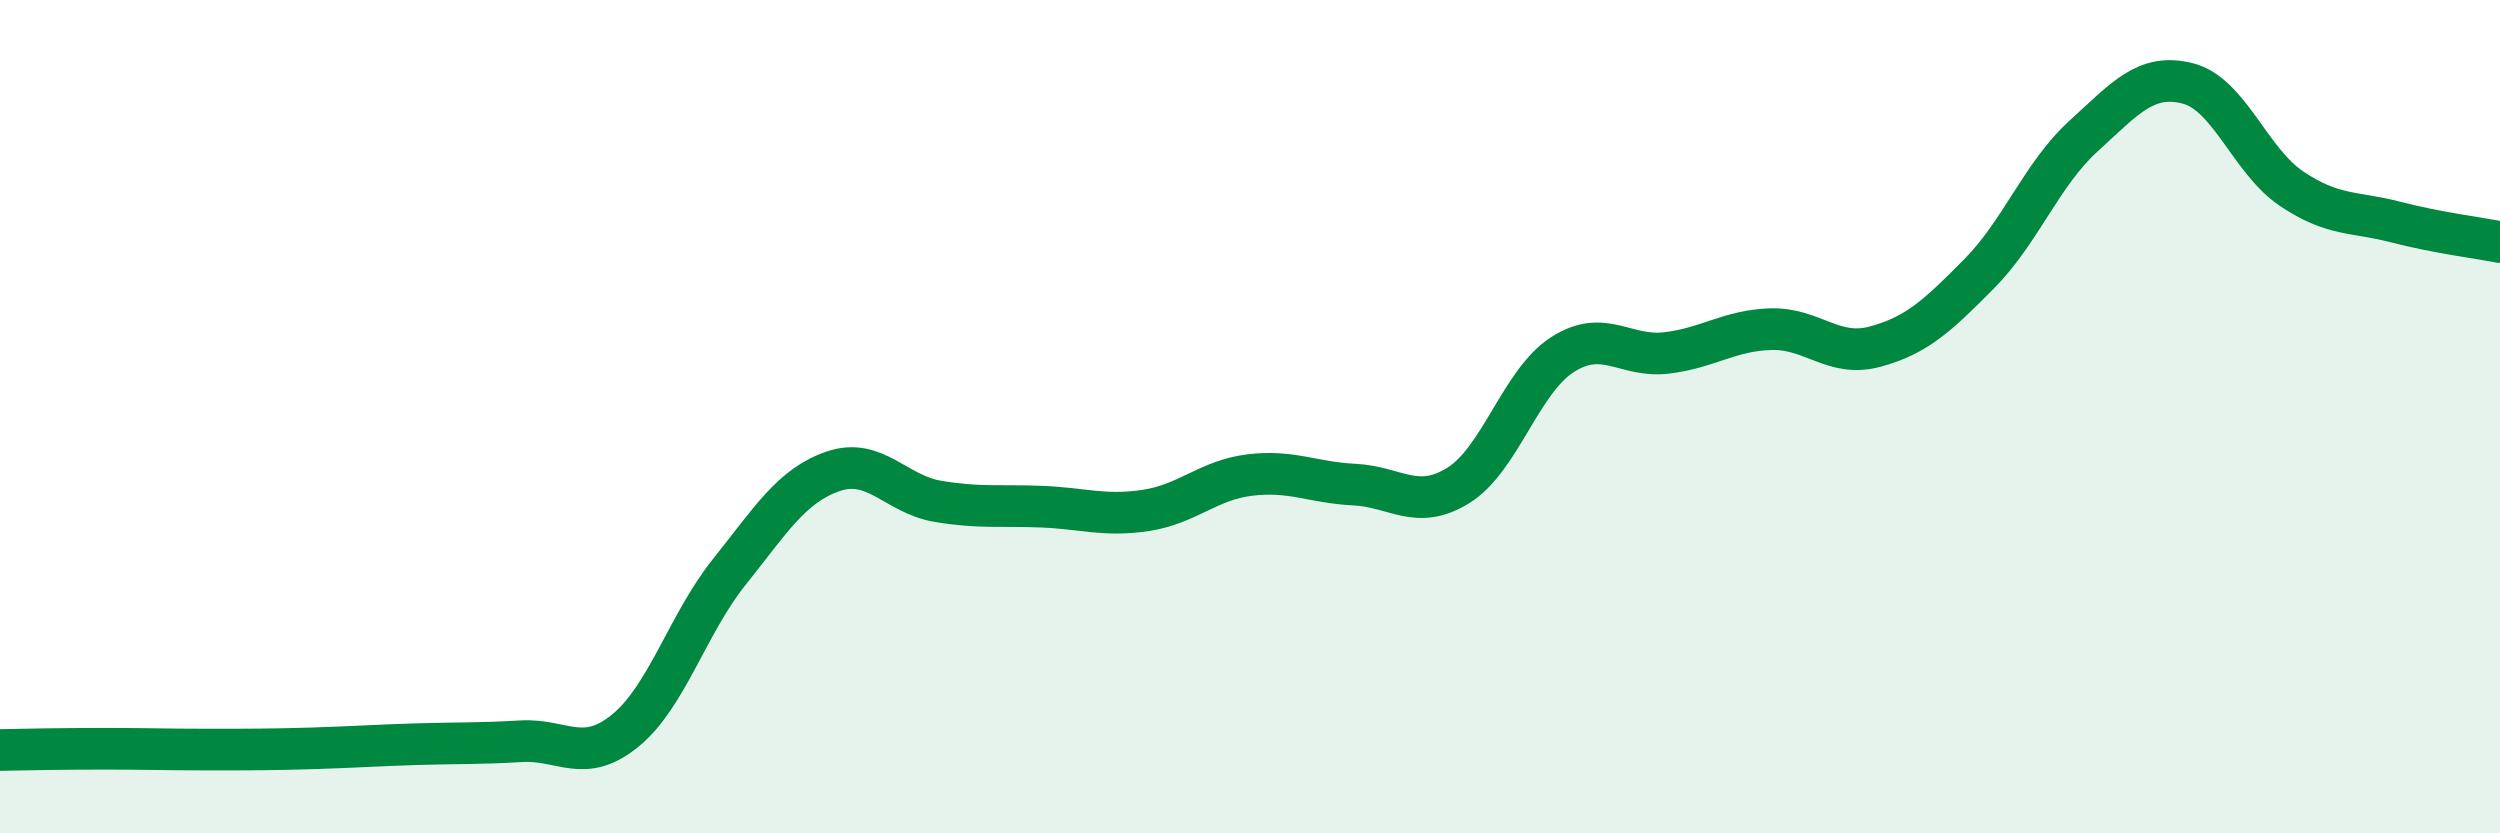
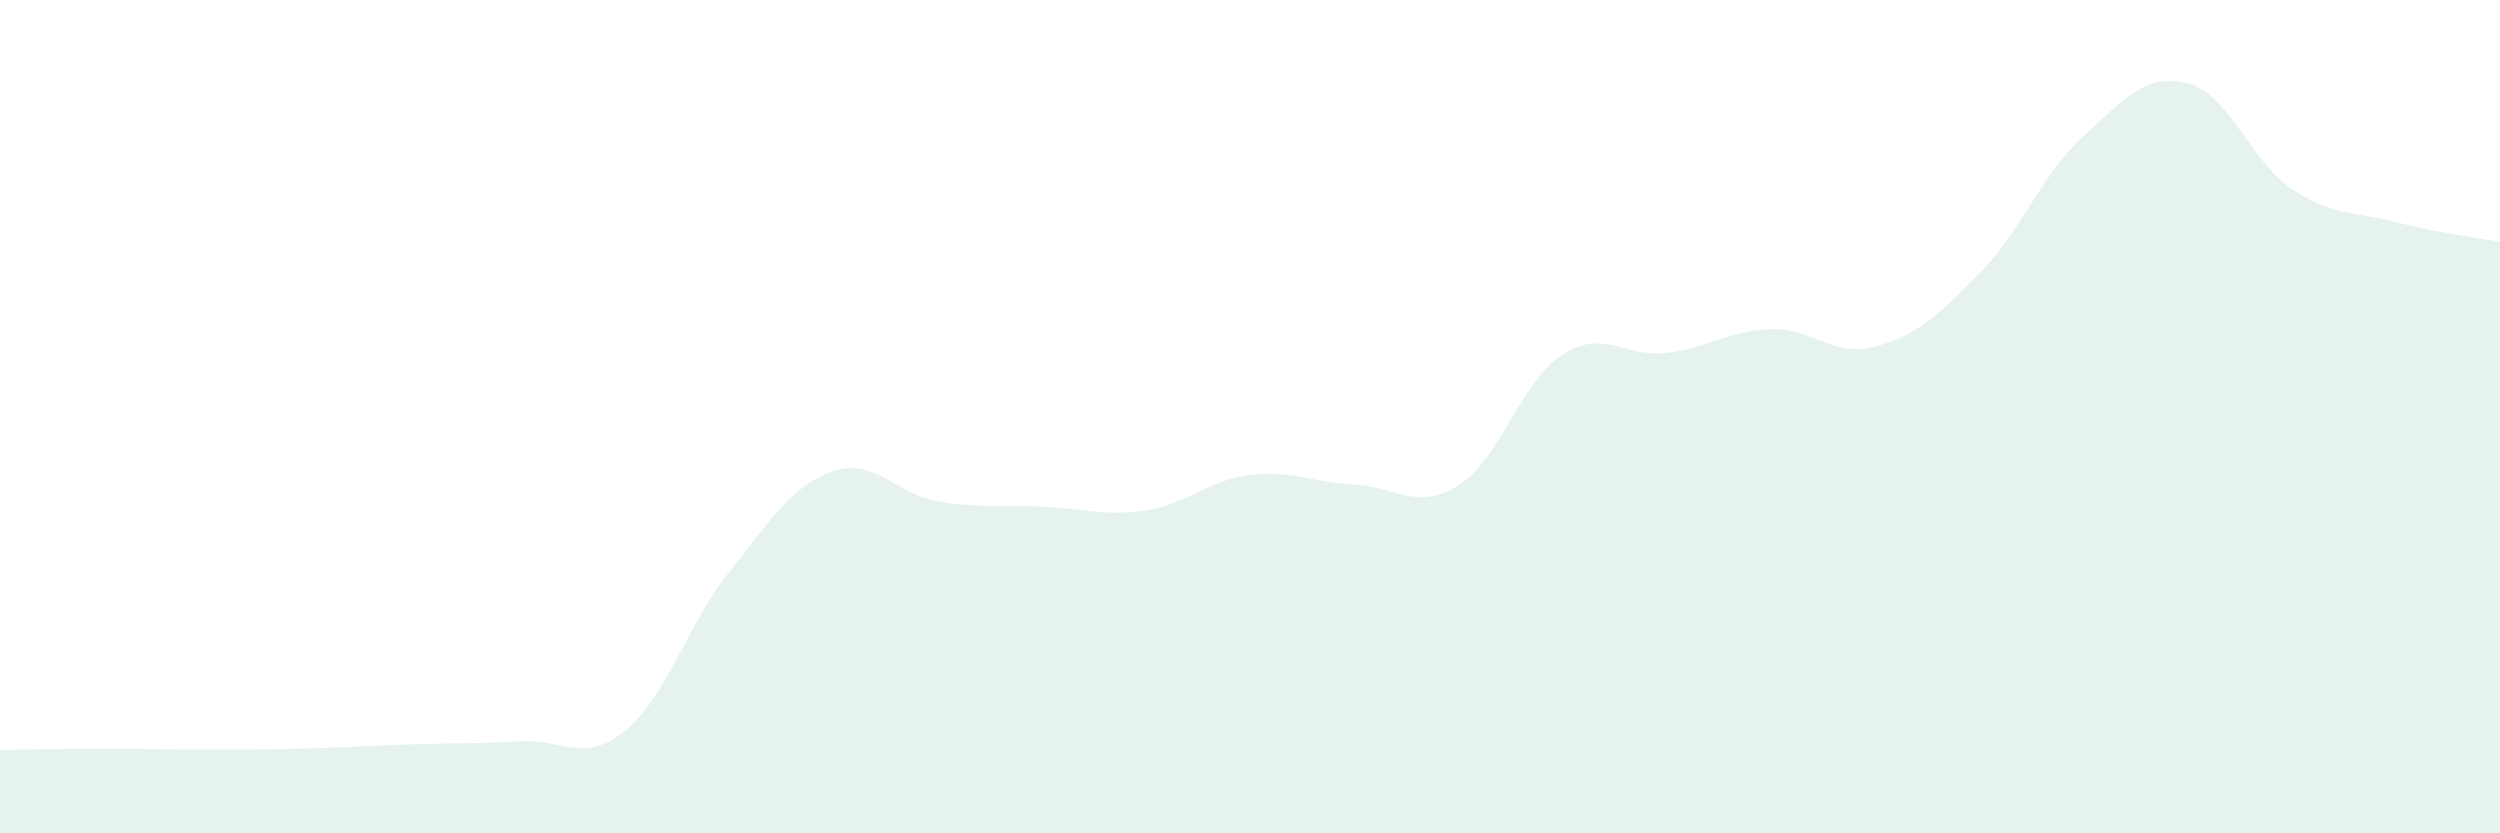
<svg xmlns="http://www.w3.org/2000/svg" width="60" height="20" viewBox="0 0 60 20">
  <path d="M 0,18 C 0.5,17.99 1.5,17.97 2.5,17.97 C 3.5,17.97 4,17.99 5,17.99 C 6,17.99 6.5,17.99 7.5,17.96 C 8.5,17.93 9,17.89 10,17.86 C 11,17.83 11.5,17.85 12.5,17.79 C 13.5,17.73 14,18.35 15,17.54 C 16,16.73 16.5,14.98 17.5,13.73 C 18.5,12.48 19,11.65 20,11.31 C 21,10.97 21.5,11.86 22.5,12.03 C 23.5,12.2 24,12.12 25,12.16 C 26,12.2 26.5,12.4 27.5,12.25 C 28.5,12.1 29,11.52 30,11.4 C 31,11.28 31.5,11.58 32.5,11.63 C 33.5,11.68 34,12.27 35,11.65 C 36,11.03 36.5,9.15 37.5,8.51 C 38.5,7.87 39,8.59 40,8.47 C 41,8.35 41.5,7.93 42.5,7.9 C 43.5,7.87 44,8.59 45,8.32 C 46,8.05 46.5,7.58 47.5,6.57 C 48.5,5.56 49,4.18 50,3.27 C 51,2.36 51.5,1.75 52.5,2 C 53.5,2.25 54,3.86 55,4.53 C 56,5.2 56.5,5.07 57.5,5.33 C 58.5,5.59 59.5,5.71 60,5.81L60 20L0 20Z" fill="#008740" opacity="0.1" stroke-linecap="round" stroke-linejoin="round" />
-   <path d="M 0,18 C 0.5,17.99 1.5,17.97 2.5,17.97 C 3.5,17.97 4,17.99 5,17.99 C 6,17.99 6.5,17.99 7.5,17.96 C 8.5,17.93 9,17.89 10,17.86 C 11,17.83 11.5,17.85 12.5,17.79 C 13.5,17.73 14,18.35 15,17.54 C 16,16.73 16.5,14.98 17.5,13.73 C 18.5,12.48 19,11.65 20,11.31 C 21,10.97 21.5,11.86 22.5,12.03 C 23.5,12.2 24,12.12 25,12.16 C 26,12.2 26.5,12.4 27.5,12.25 C 28.5,12.1 29,11.52 30,11.4 C 31,11.28 31.5,11.58 32.5,11.63 C 33.5,11.68 34,12.27 35,11.65 C 36,11.03 36.5,9.15 37.5,8.51 C 38.5,7.87 39,8.59 40,8.47 C 41,8.35 41.5,7.93 42.5,7.9 C 43.5,7.87 44,8.59 45,8.32 C 46,8.05 46.5,7.58 47.5,6.57 C 48.5,5.56 49,4.18 50,3.27 C 51,2.36 51.5,1.75 52.5,2 C 53.5,2.25 54,3.86 55,4.53 C 56,5.2 56.5,5.07 57.5,5.33 C 58.5,5.59 59.5,5.71 60,5.81" stroke="#008740" stroke-width="1" fill="none" stroke-linecap="round" stroke-linejoin="round" />
</svg>